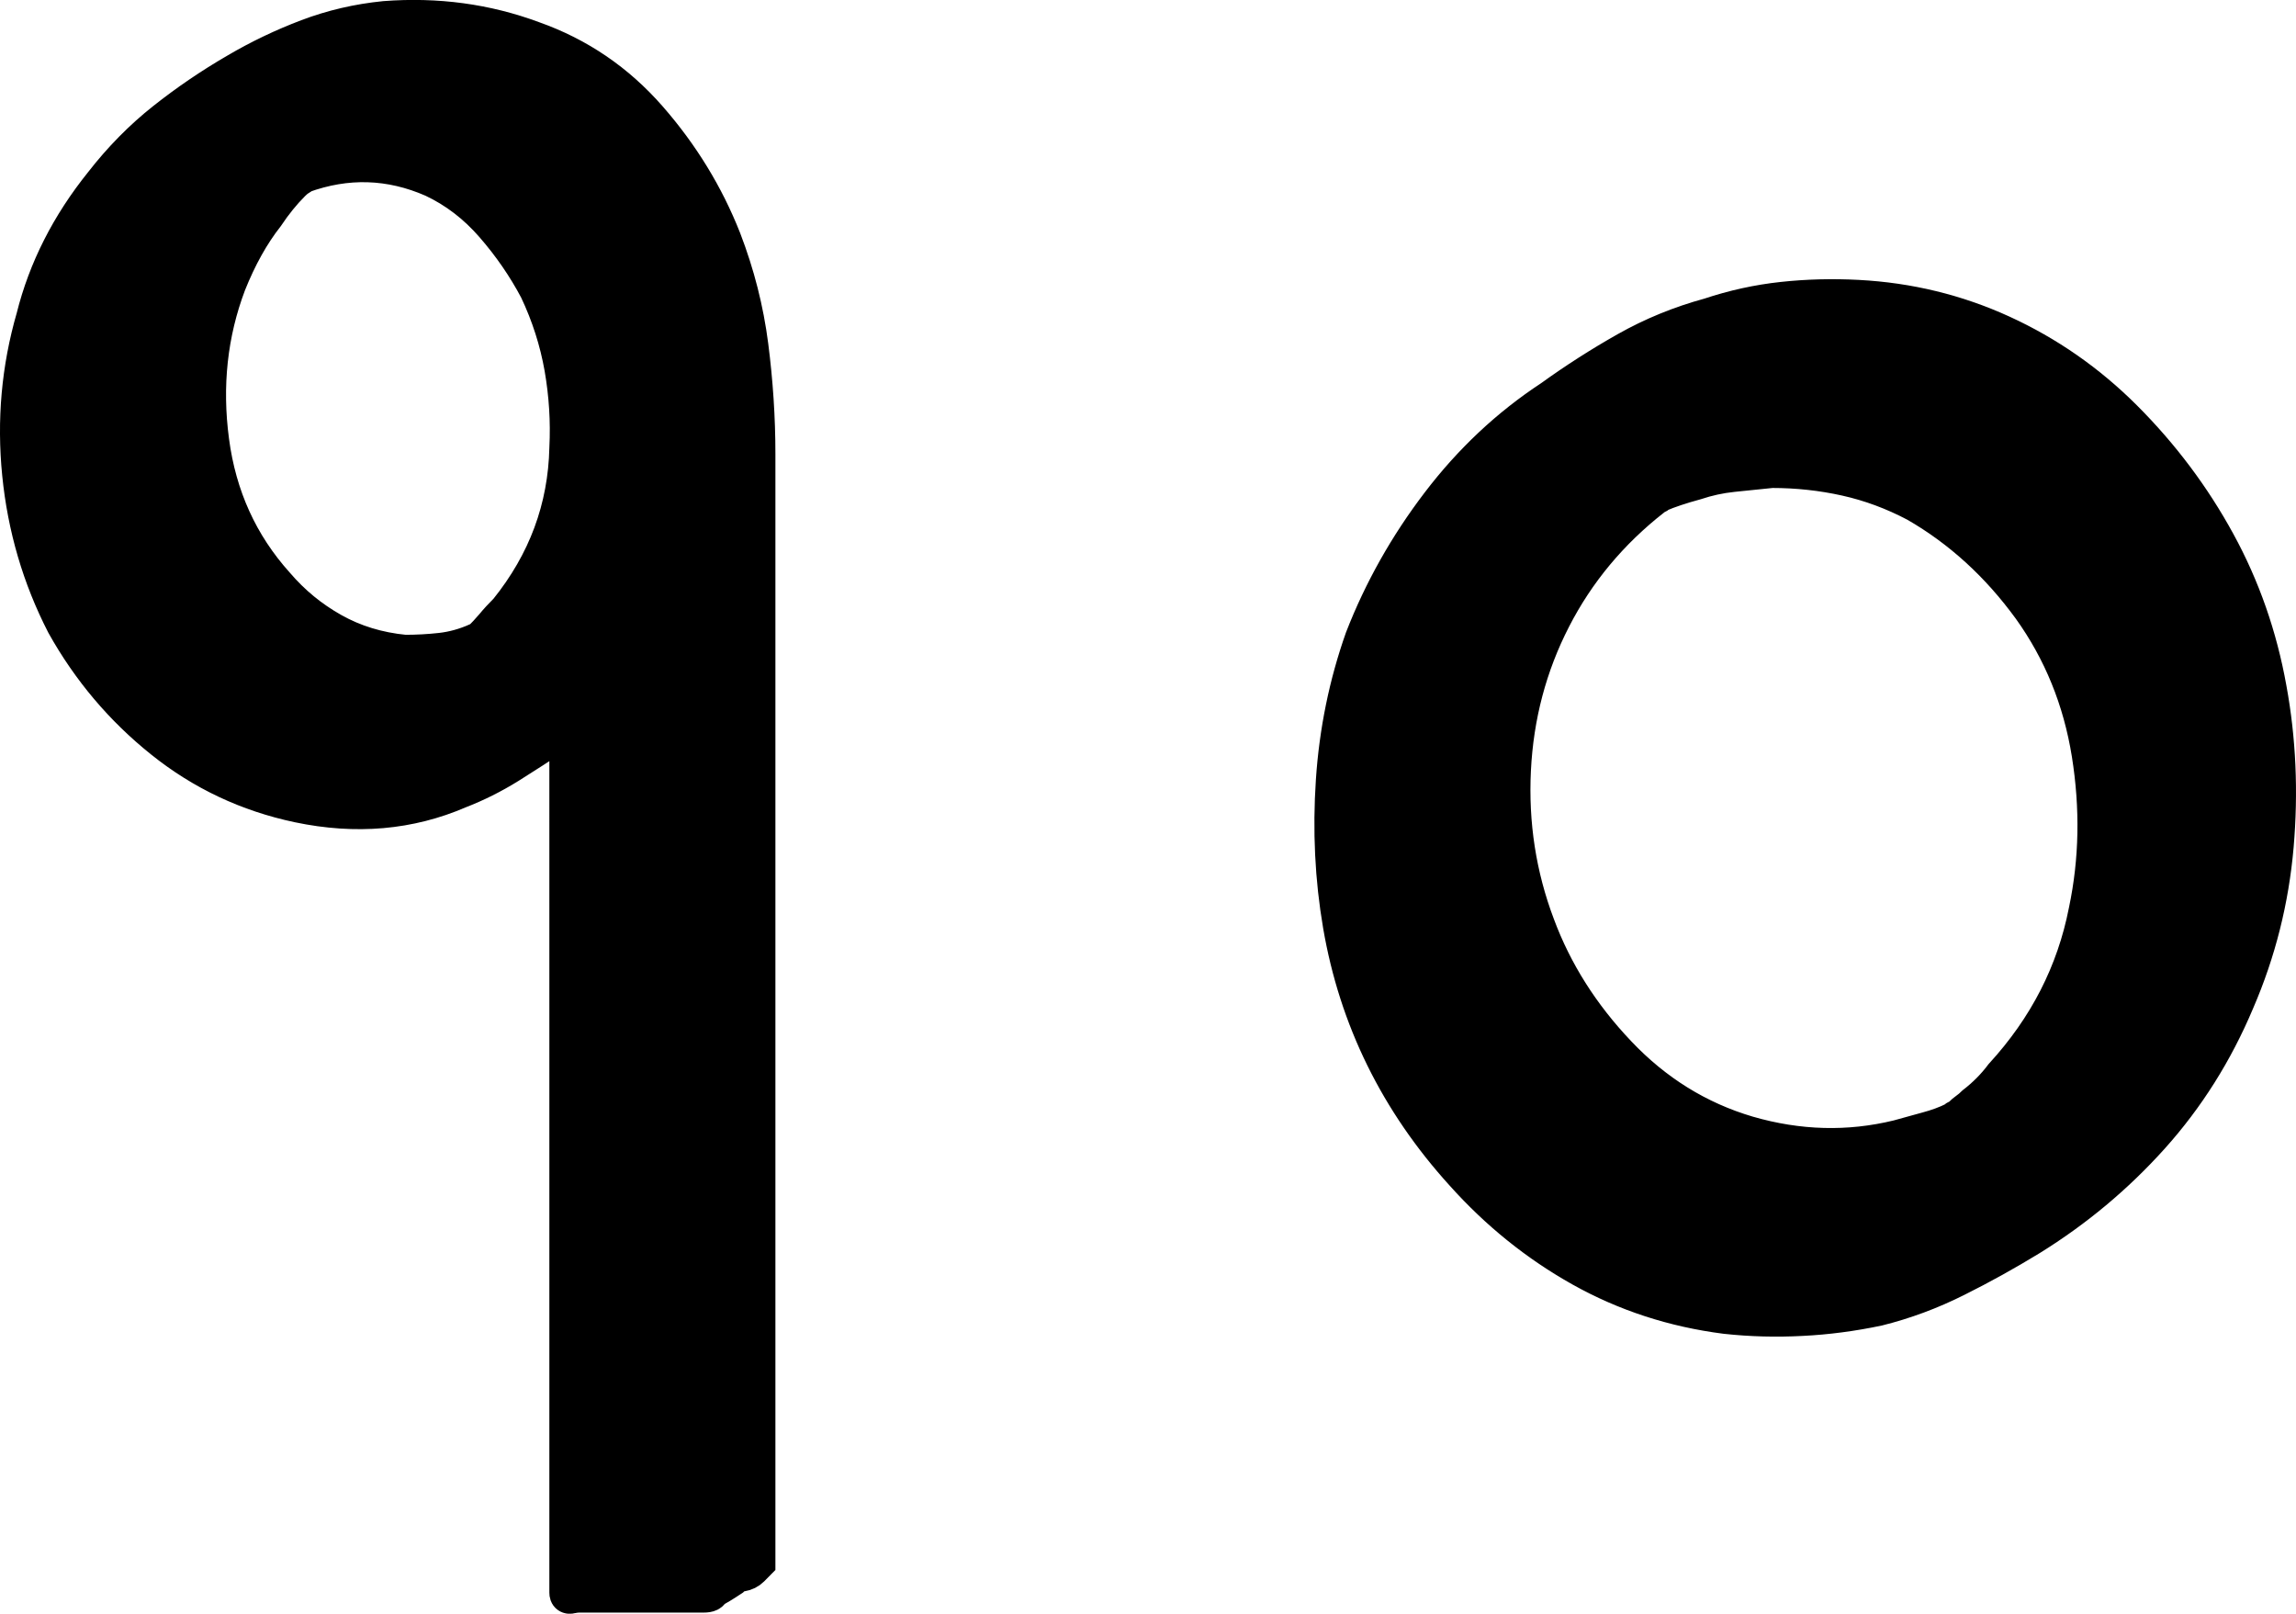
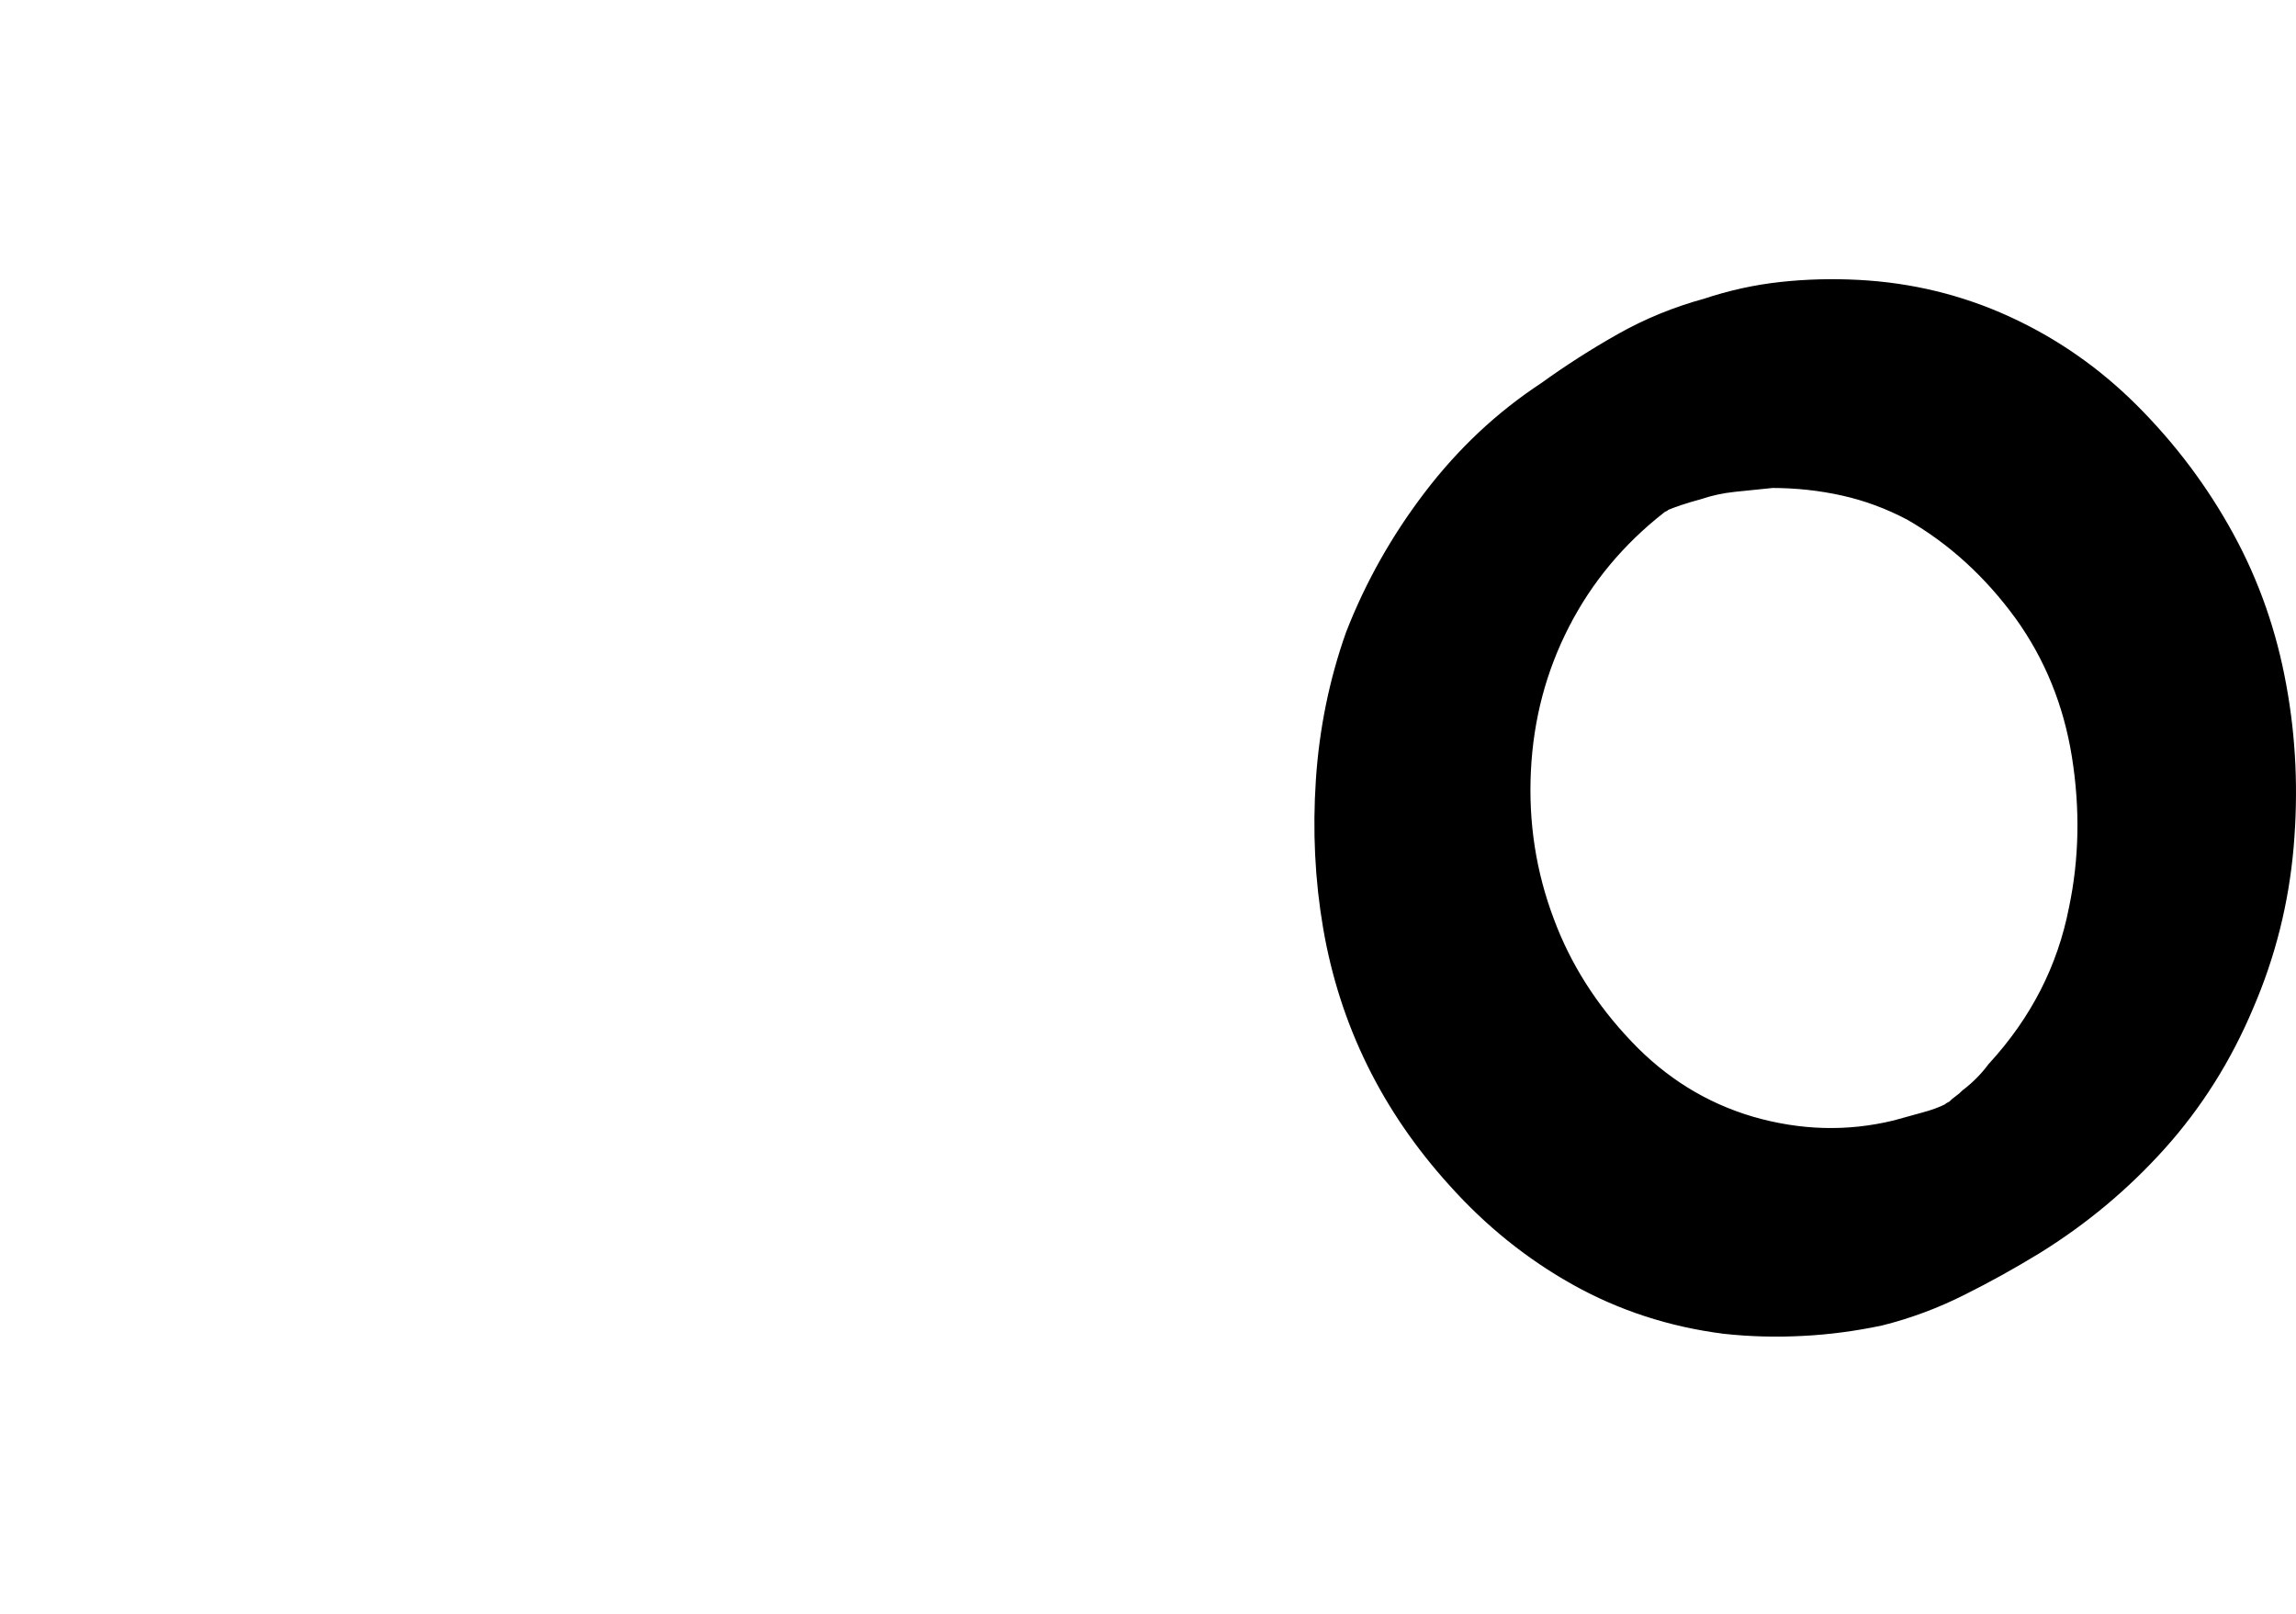
<svg xmlns="http://www.w3.org/2000/svg" version="1.1" id="Layer_1" x="0px" y="0px" viewBox="0 0 257.58 181" style="enable-background:new 0 0 257.58 181;" xml:space="preserve">
  <style type="text/css">
	.st0{stroke:#000000;stroke-width:4;stroke-miterlimit:10;}
</style>
  <g>
-     <path class="st0" d="M81.17,26.86c1.5,3.9,2.51,7.87,3.03,11.92c0.52,4.05,0.79,8.09,0.79,12.14v23.39v42.27v40.48v18.21   l-0.67,0.68c-0.3,0.3-0.68,0.49-1.12,0.56c-0.45,0.08-0.83,0.26-1.12,0.56c-0.9,0.6-1.65,1.05-2.25,1.35c0,0.3-0.3,0.45-0.9,0.45   H64.98c-0.3,0-0.6,0.04-0.9,0.11c-0.3,0.08-0.45-0.04-0.45-0.34v-2.25v-31.93v-43.17V81.5c-0.3,0.15-0.49,0.3-0.56,0.45   c-0.08,0.15-0.26,0.3-0.56,0.45c-1.8,1.2-3.6,2.36-5.4,3.49c-1.8,1.12-3.68,2.06-5.62,2.81c-5.55,2.4-11.55,2.92-17.99,1.57   c-5.7-1.2-10.8-3.6-15.29-7.2c-4.5-3.6-8.17-7.94-11.02-13.04c-2.7-5.25-4.35-10.87-4.95-16.87c-0.6-5.99-0.08-11.84,1.57-17.54   c1.35-5.4,3.9-10.42,7.64-15.07c2.1-2.7,4.42-5.06,6.97-7.08c2.55-2.02,5.25-3.86,8.1-5.51c2.55-1.5,5.21-2.77,7.98-3.82   c2.77-1.05,5.66-1.72,8.66-2.02c5.85-0.45,11.39,0.3,16.64,2.25c5.09,1.8,9.44,4.76,13.04,8.88   C76.45,17.38,79.22,21.91,81.17,26.86z M56.88,68.46c4.35-5.4,6.6-11.47,6.75-18.21c0.15-3-0.04-5.99-0.56-8.99   c-0.53-3-1.46-5.92-2.81-8.77c-1.35-2.55-3-4.95-4.95-7.19c-1.95-2.25-4.2-3.97-6.75-5.17c-4.8-2.1-9.67-2.25-14.62-0.45   c-0.15,0.15-0.3,0.26-0.45,0.34c-0.15,0.08-0.38,0.26-0.68,0.56c-1.05,1.05-2.02,2.25-2.92,3.6c-1.65,2.1-3.07,4.65-4.27,7.65   c-2.1,5.55-2.74,11.43-1.91,17.65c0.82,6.22,3.26,11.58,7.31,16.08c1.8,2.1,3.89,3.82,6.3,5.17c2.4,1.35,5.09,2.18,8.09,2.47   c1.35,0,2.7-0.07,4.05-0.22c1.35-0.15,2.7-0.52,4.05-1.12h0.23c0.6-0.6,1.12-1.16,1.57-1.69C55.76,69.62,56.28,69.06,56.88,68.46z    M54.63,71.38c0.6-0.3,0.93-0.52,1.01-0.68c0.07-0.15-0.49,0.15-1.69,0.9C54.26,71.61,54.48,71.53,54.63,71.38z" />
    <path class="st0" d="M254.53,77.23c1.05,5.7,1.31,11.58,0.79,17.65c-0.53,6.07-1.99,11.88-4.39,17.43   c-2.4,5.7-5.59,10.76-9.56,15.18c-3.97,4.42-8.51,8.21-13.6,11.36c-2.7,1.65-5.47,3.19-8.32,4.61c-2.85,1.43-5.77,2.51-8.77,3.26   c-2.85,0.6-5.7,0.98-8.55,1.12c-2.85,0.15-5.7,0.08-8.54-0.23c-5.85-0.75-11.24-2.51-16.19-5.28c-4.95-2.77-9.37-6.33-13.27-10.68   c-7.35-8.09-11.92-17.39-13.72-27.88c-0.9-5.25-1.16-10.64-0.79-16.19c0.37-5.54,1.46-10.87,3.26-15.96   c2.1-5.4,4.95-10.46,8.55-15.18c3.6-4.72,7.79-8.66,12.59-11.81c2.7-1.95,5.51-3.75,8.43-5.4c2.92-1.65,6.03-2.92,9.33-3.82   c2.7-0.9,5.43-1.5,8.21-1.8c2.77-0.3,5.58-0.37,8.43-0.22c5.7,0.3,11.09,1.61,16.19,3.94c5.09,2.33,9.67,5.51,13.72,9.56   c4.2,4.2,7.68,8.85,10.46,13.94C251.57,65.91,253.48,71.38,254.53,77.23z M224.63,120.63c4.95-5.4,8.09-11.54,9.44-18.44   c1.2-5.7,1.31-11.58,0.34-17.65c-0.98-6.07-3.19-11.5-6.63-16.3c-3.6-4.95-7.87-8.84-12.82-11.69c-2.55-1.35-5.17-2.32-7.87-2.92   c-2.7-0.6-5.47-0.9-8.32-0.9c-1.5,0.15-2.96,0.3-4.39,0.45c-1.43,0.15-2.81,0.45-4.16,0.9c-1.65,0.45-3,0.9-4.05,1.35   c-0.15,0.15-0.27,0.22-0.34,0.22c-0.08,0-0.19,0.08-0.34,0.23c-4.8,3.75-8.55,8.25-11.24,13.49c-2.7,5.25-4.2,10.91-4.5,16.98   c-0.3,6.07,0.6,11.88,2.7,17.43c1.95,5.25,4.98,10.05,9.11,14.39c4.12,4.35,8.96,7.35,14.51,8.99c5.69,1.65,11.32,1.8,16.86,0.45   c1.05-0.3,2.14-0.6,3.26-0.9c1.12-0.3,2.14-0.67,3.04-1.12c0.15-0.15,0.26-0.22,0.34-0.22c0.07,0,0.19-0.07,0.34-0.22   c0.3-0.3,0.56-0.52,0.79-0.68c0.23-0.15,0.48-0.37,0.79-0.67C222.68,122.88,223.73,121.83,224.63,120.63z M185.95,55.42   c0.75-0.3,1.01-0.45,0.79-0.45C186.51,54.97,186.25,55.12,185.95,55.42z" />
  </g>
</svg>